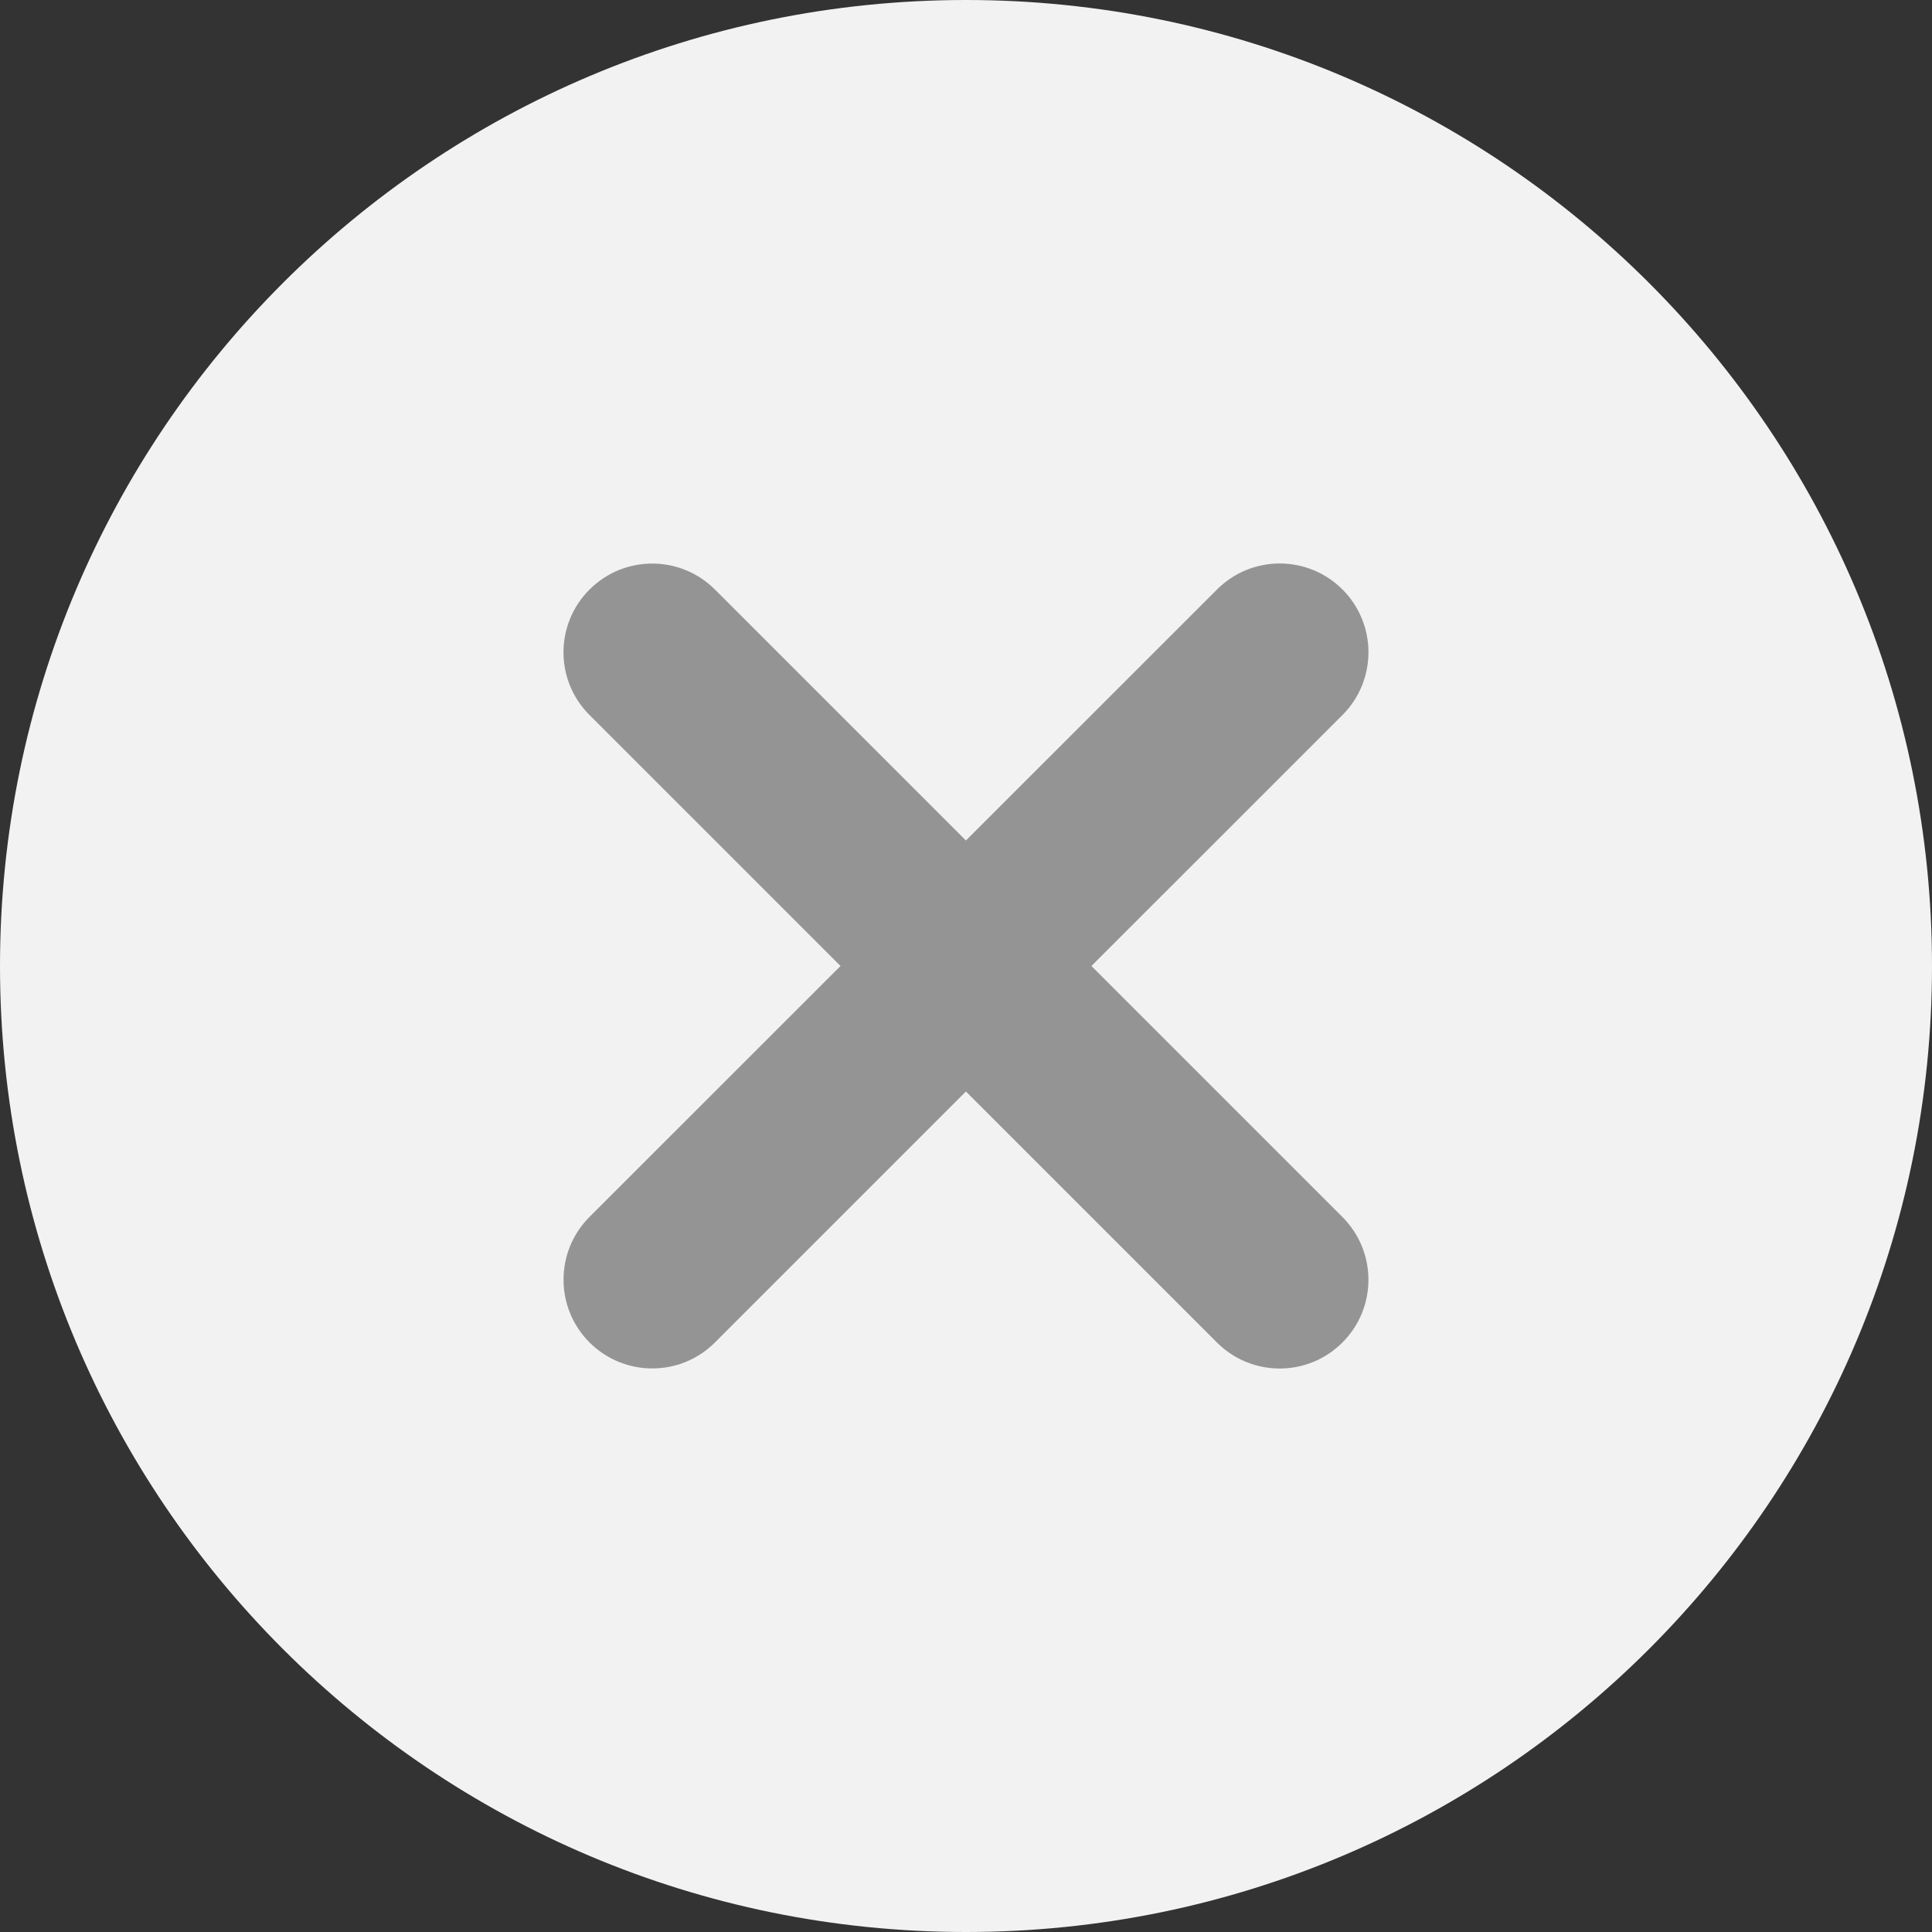
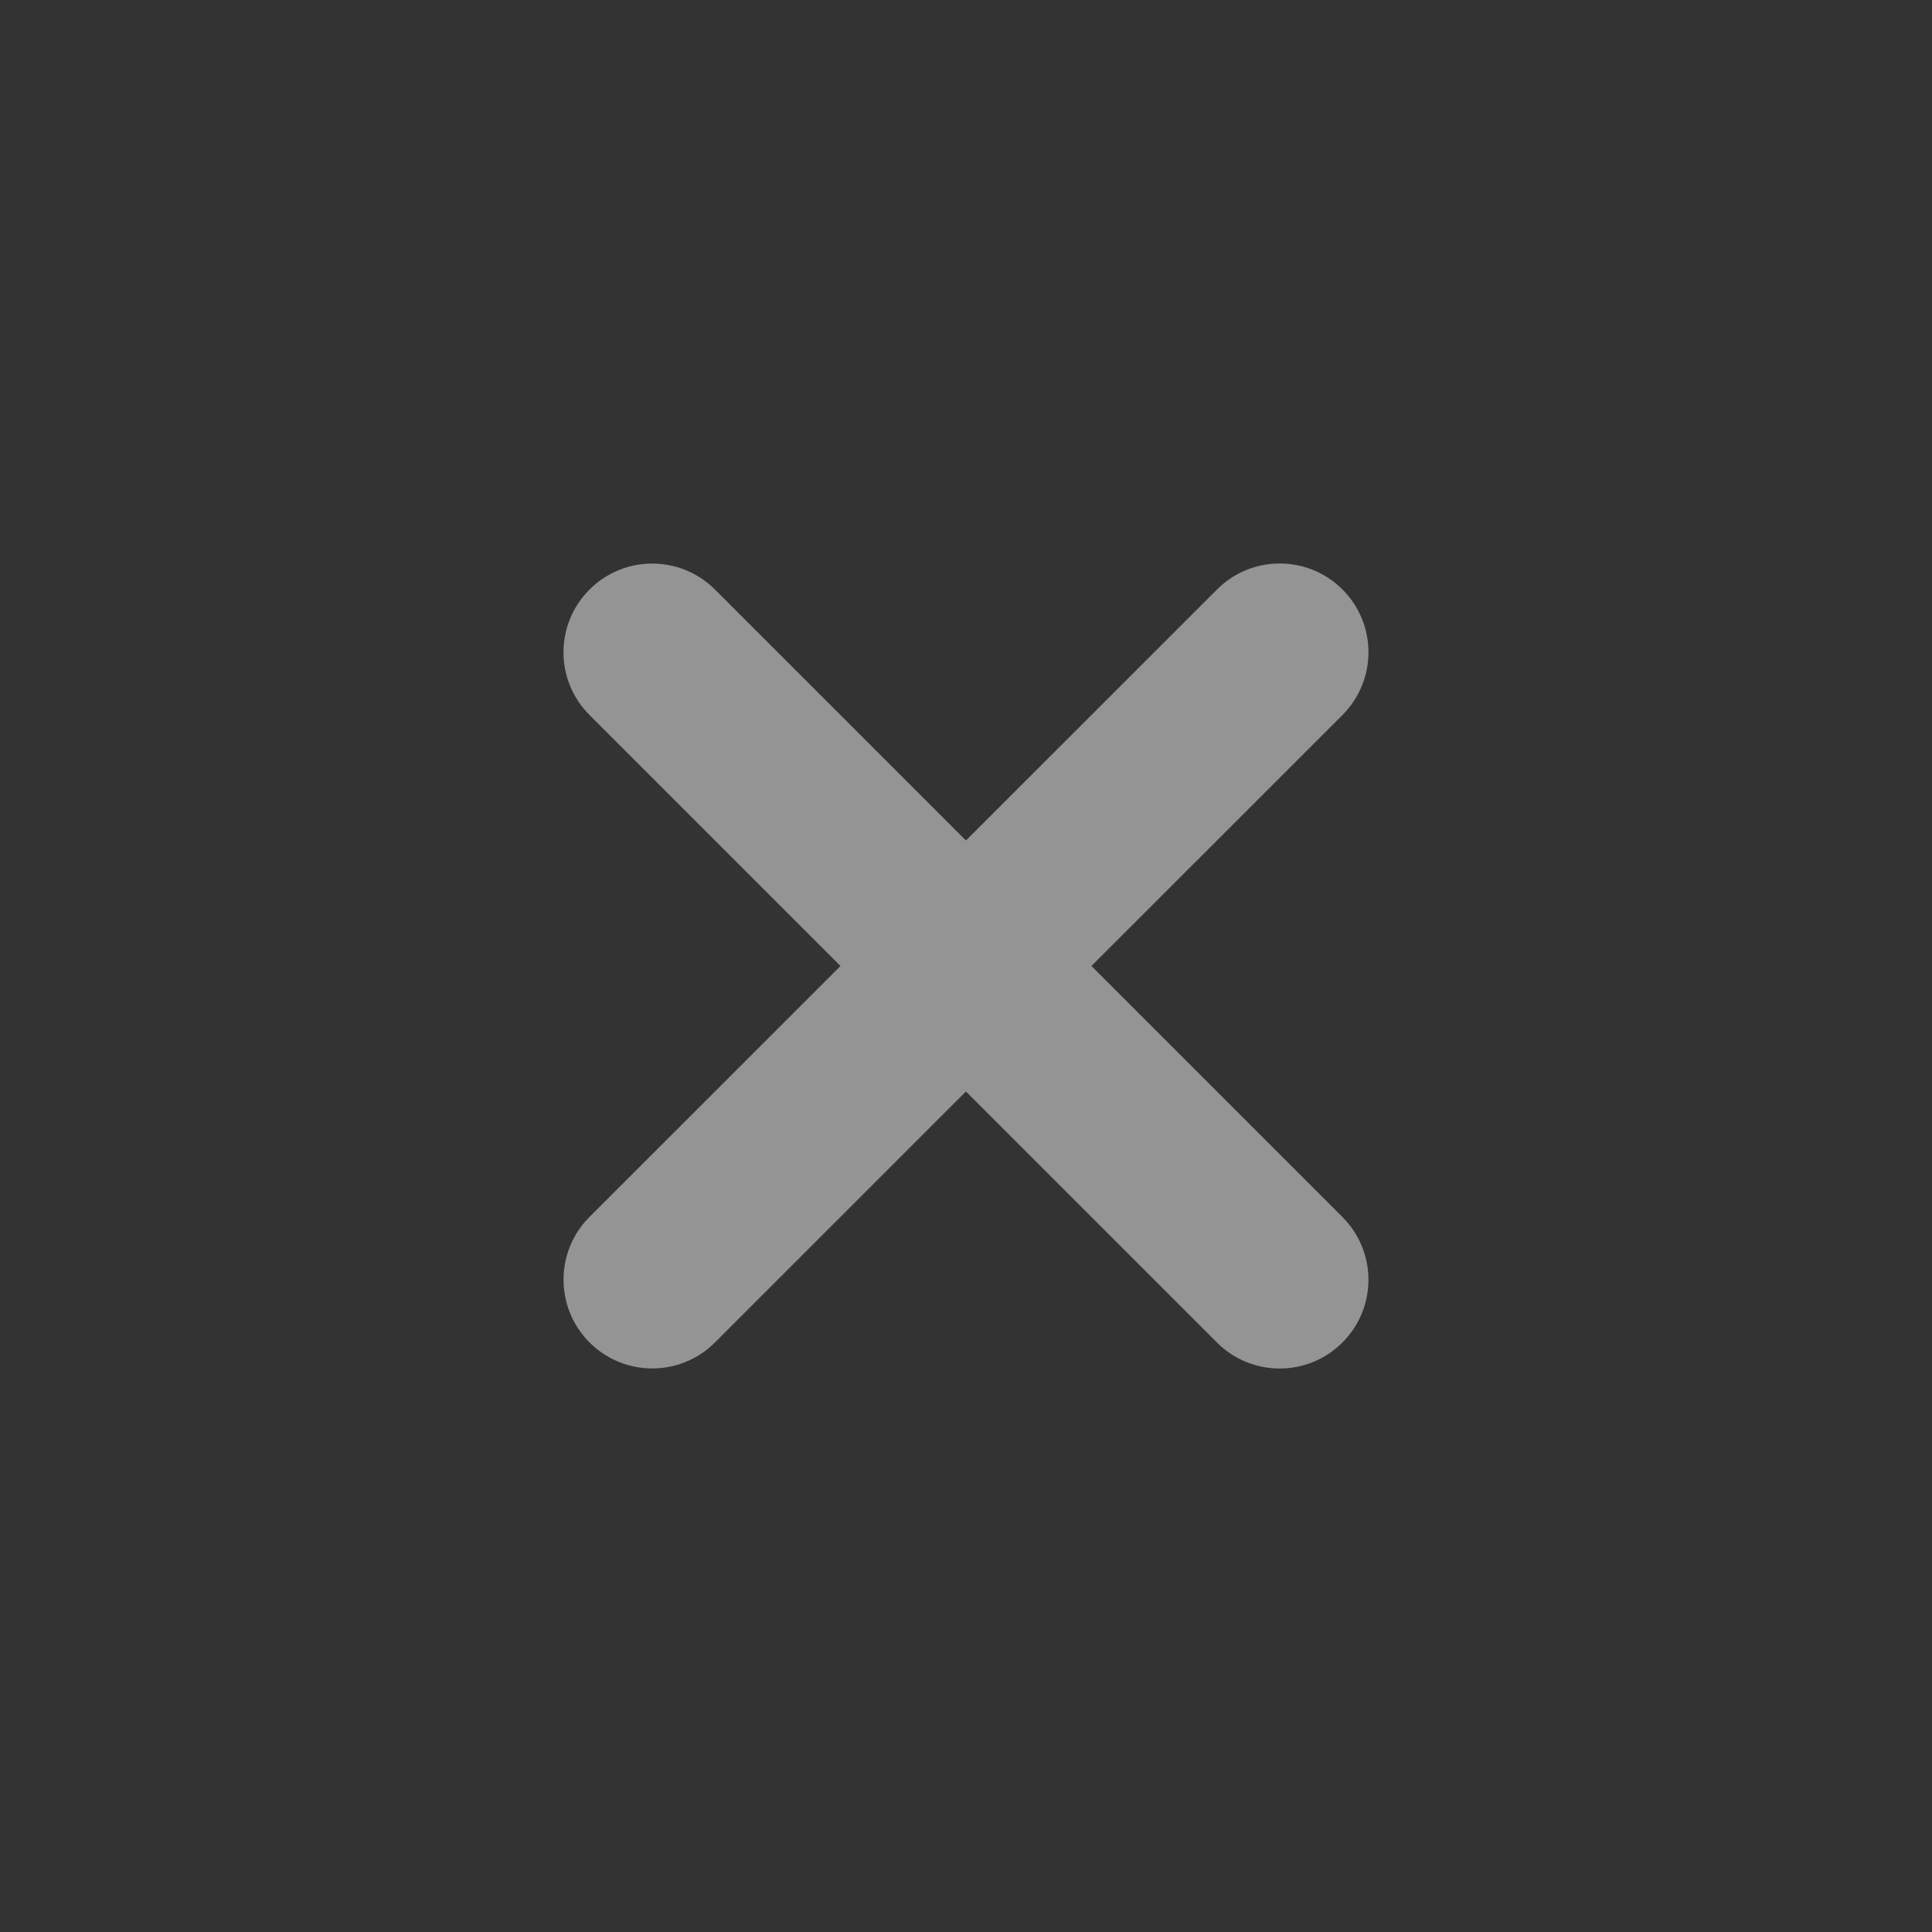
<svg xmlns="http://www.w3.org/2000/svg" width="24" height="24" viewBox="0 0 24 24" fill="none">
  <rect x="0" y="0" width="24" height="24" fill="#333333" stroke="none" />
-   <path fill-rule="evenodd" clip-rule="evenodd" d="M12 24C18.627 24 24 18.627 24 12C24 5.373 18.627 0 12 0C5.373 0 0 5.373 0 12C0 18.627 5.373 24 12 24Z" fill="#F2F2F2" />
  <path fill-rule="evenodd" clip-rule="evenodd" d="M16.677 7.323C17.107 7.753 17.107 8.451 16.677 8.882L13.558 12L16.676 15.118C17.107 15.549 17.107 16.247 16.676 16.677C16.246 17.108 15.548 17.108 15.117 16.677L11.999 13.559L8.882 16.676C8.452 17.107 7.754 17.107 7.323 16.676C6.893 16.246 6.893 15.548 7.323 15.117L10.441 12L7.323 8.882C6.892 8.452 6.892 7.754 7.323 7.324C7.753 6.893 8.451 6.893 8.882 7.324L11.999 10.441L15.118 7.323C15.548 6.892 16.246 6.892 16.677 7.323Z" fill="#949494" />
</svg>